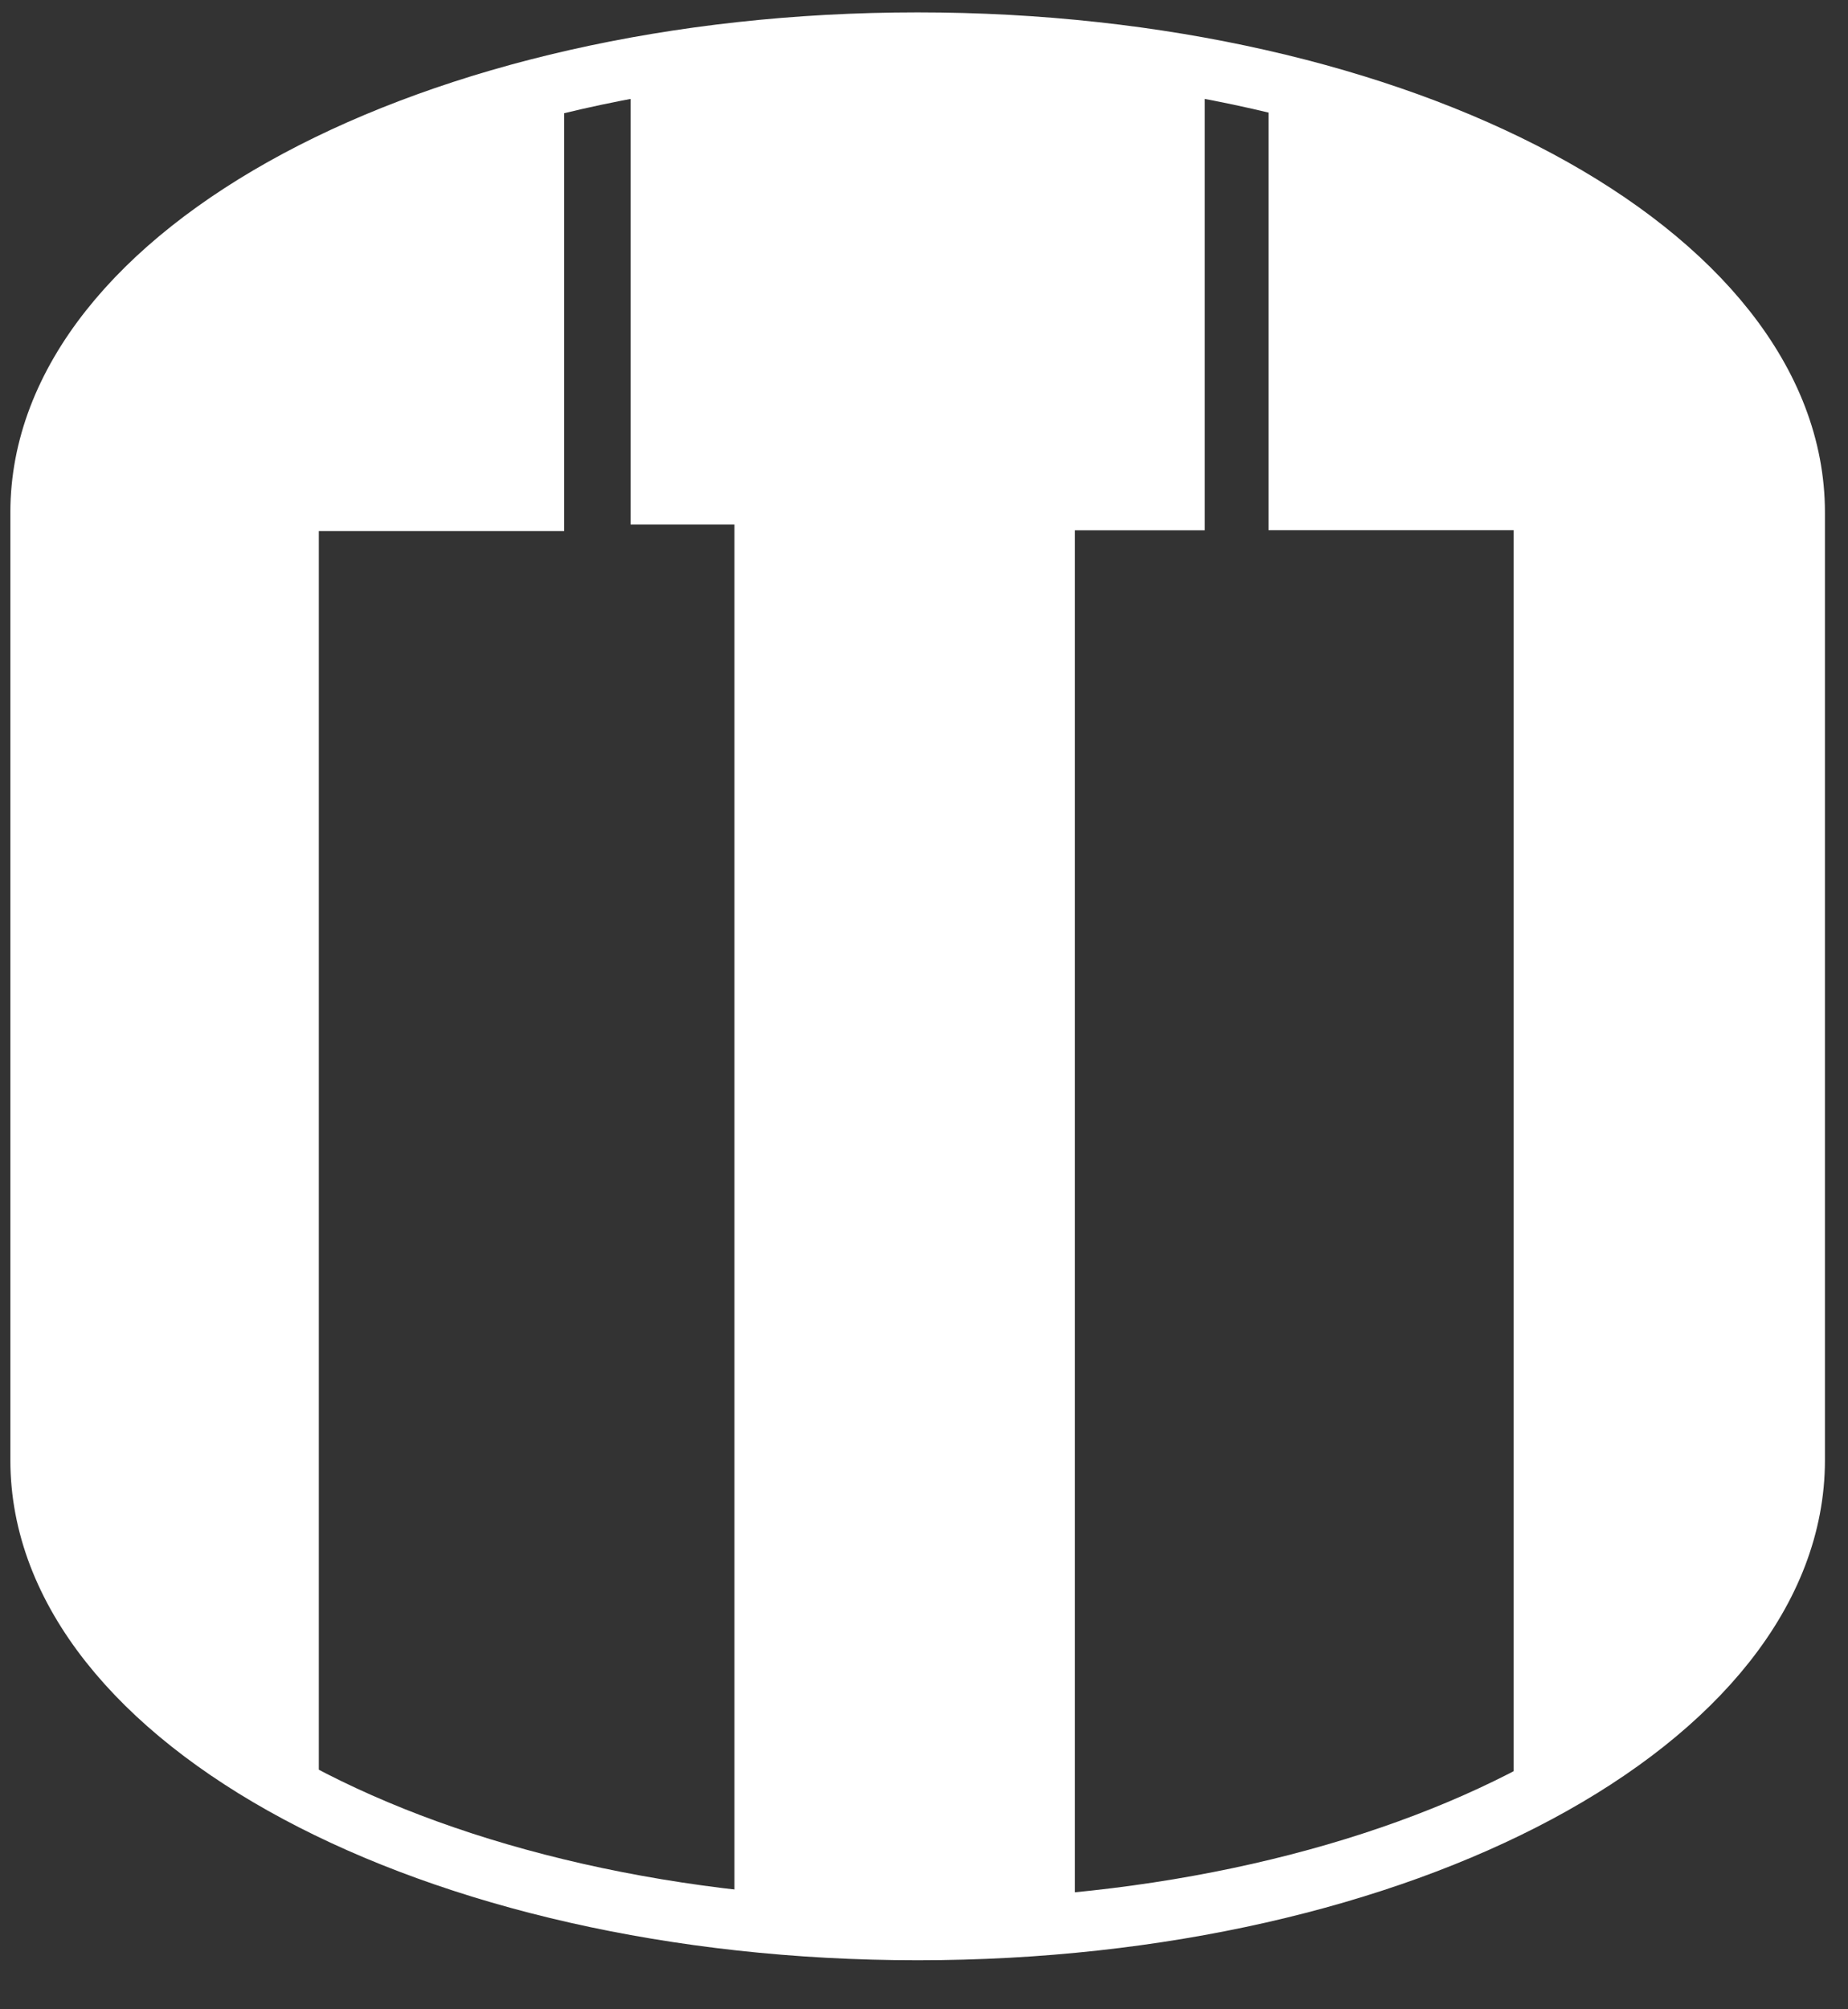
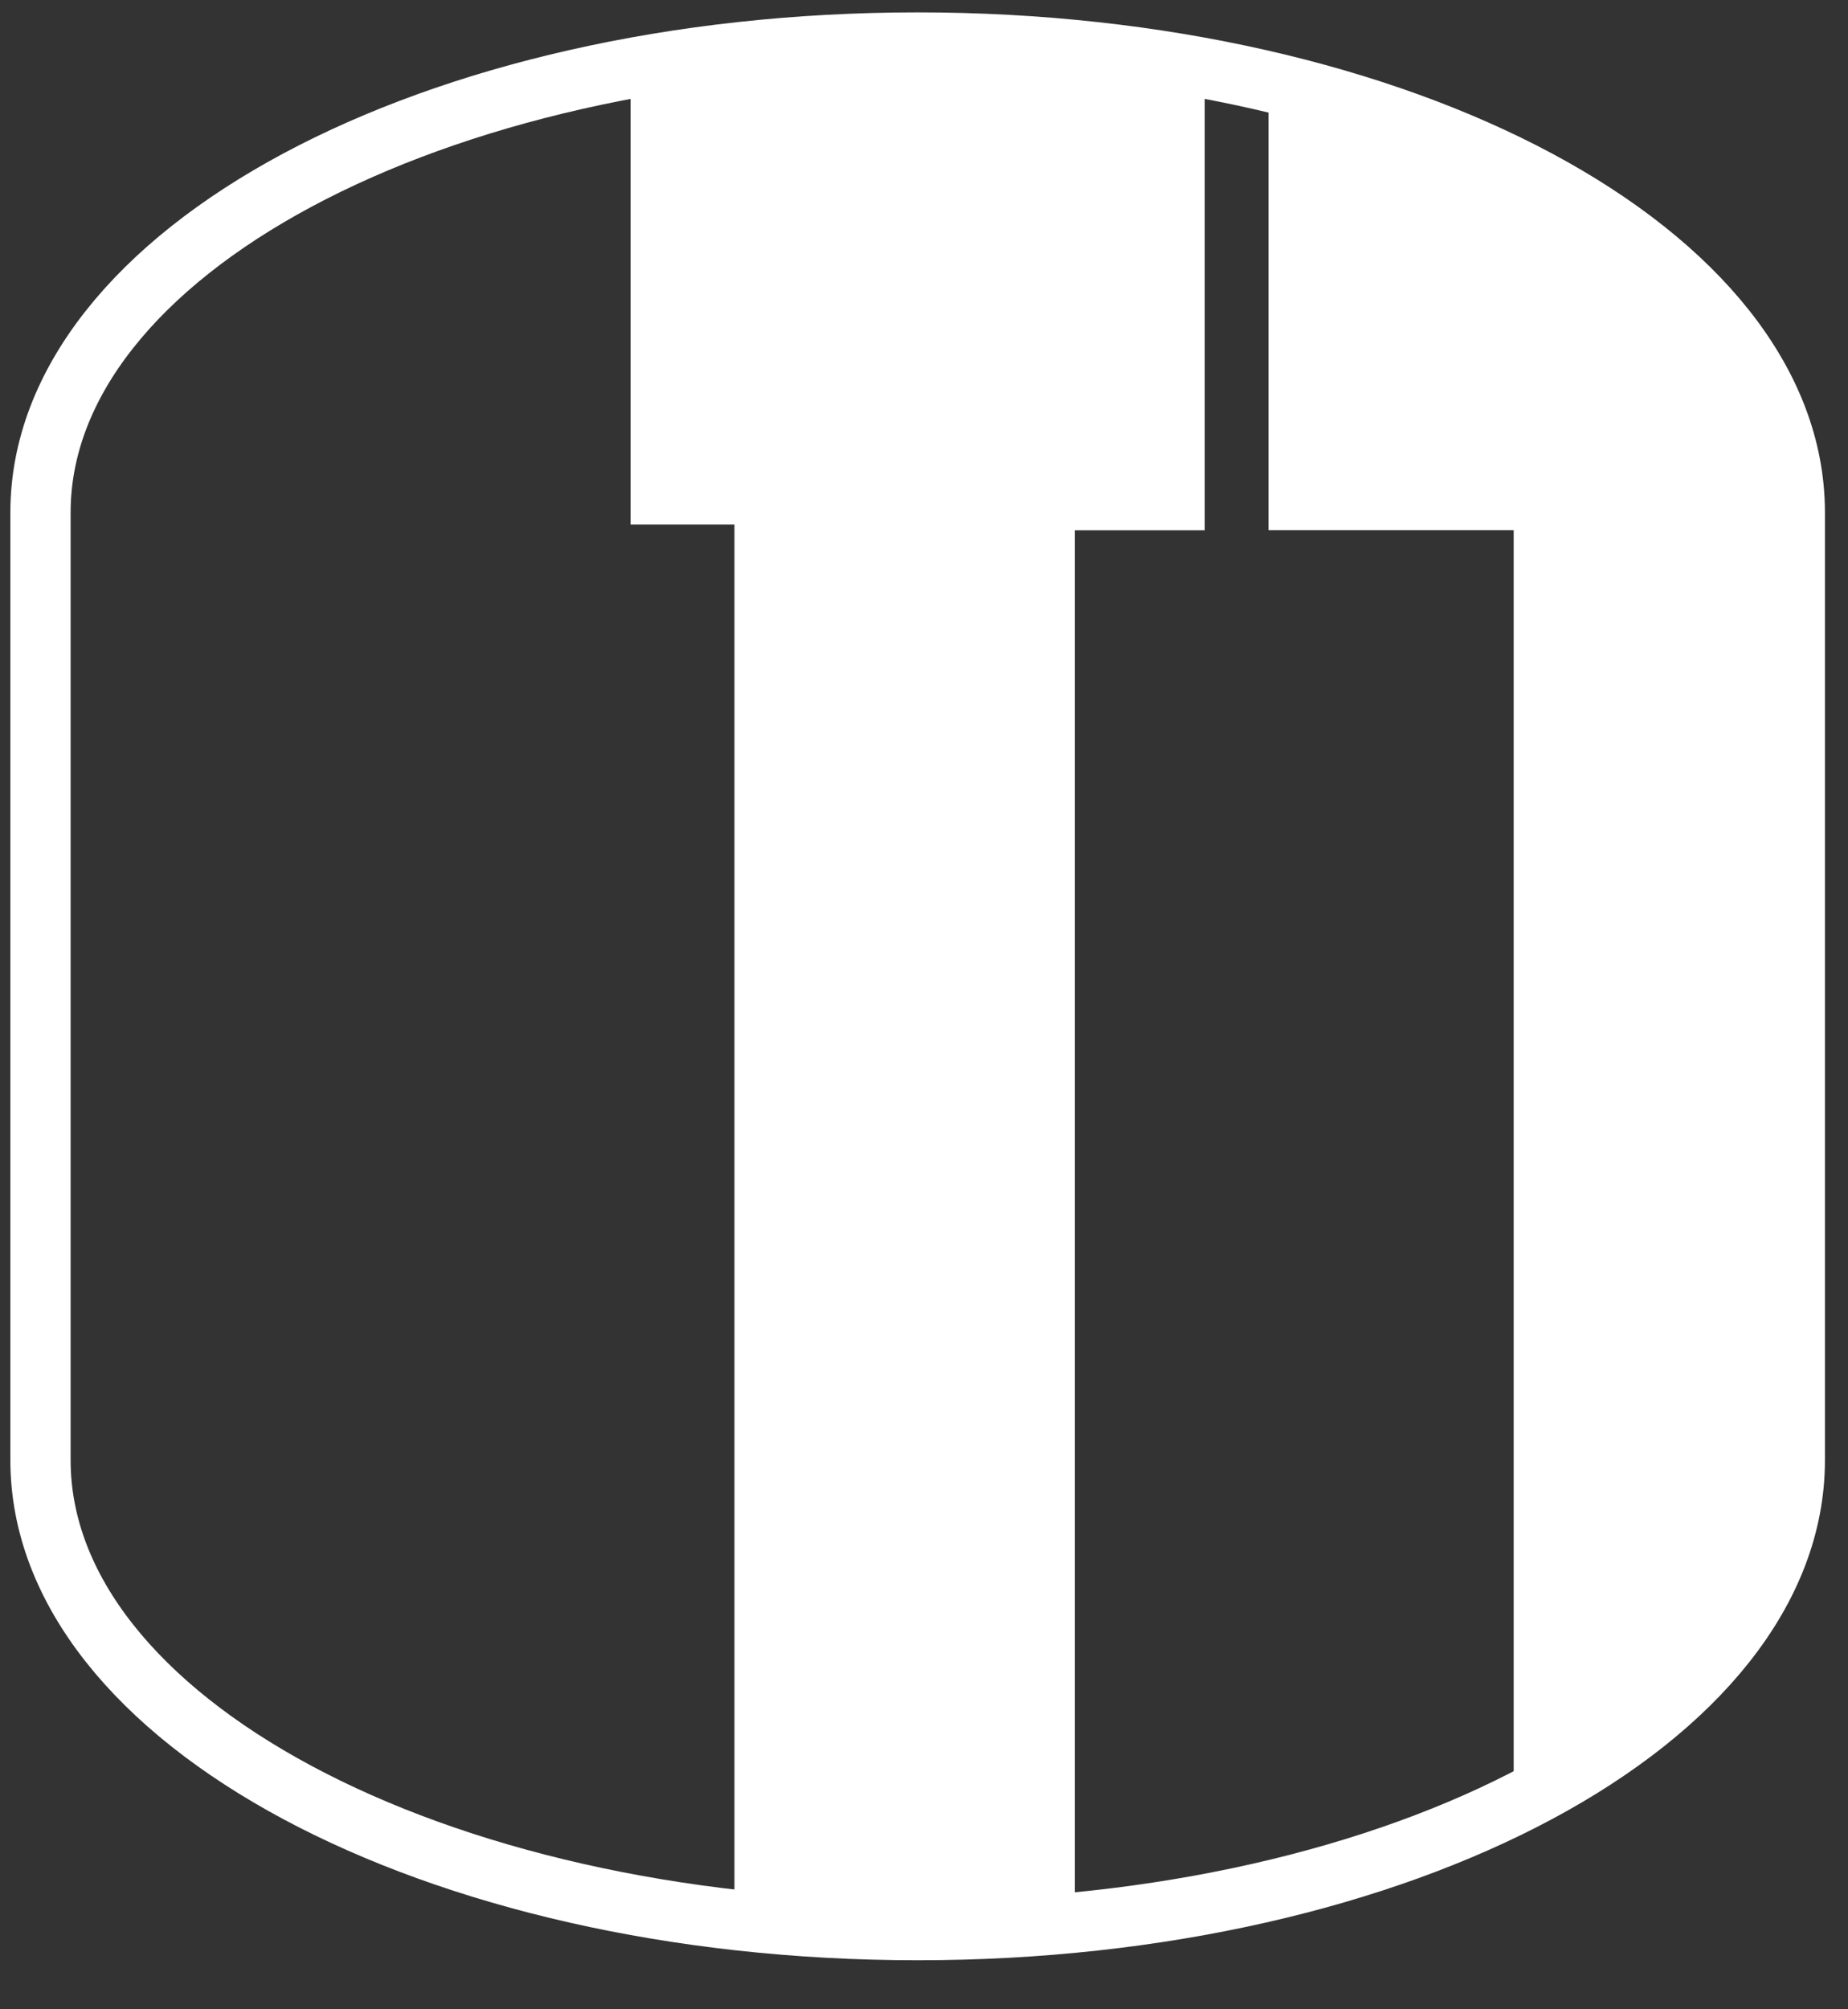
<svg xmlns="http://www.w3.org/2000/svg" version="1.1" x="0px" y="0px" width="23px" height="25px" viewBox="0 0 23 25" enable-background="new 0 0 23 25" xml:space="preserve">
  <rect x="0" y="0" width="23" height="25" fill="#333333" stroke="none" />
  <g id="left">
-     <path fill="white" d="M6.099,1.014C5.855,1.063,5.72,1.08,5.65,1.078C5.597,1.106,5.535,1.139,5.46,1.177   c-0.306,0.16-0.617,0.312-0.932,0.453C4.299,1.757,4.152,1.822,4.071,1.834C4.006,1.907,3.955,1.99,3.889,2.062   C3.333,2.682,2.681,2.943,2.028,3.304C1.97,3.382,1.433,3.811,1.264,4.02C1.13,4.186,0.98,4.333,0.821,4.467   c0,0.001,0,0.002,0,0.003C0.764,4.681,0.714,4.891,0.669,5.104C0.665,5.127,0.657,5.151,0.652,5.175   C0.644,5.218,0.628,5.259,0.622,5.303c0.002-0.015,0.004-0.03,0.006-0.044C0.545,5.622,0.421,5.966,0.269,6.299v11.435   c0.08,0.36,0.12,0.732,0.105,1.115c-0.008,0.109,0.001,0.218,0,0.327c0.152,0.269,0.306,0.536,0.457,0.806   c0.112,0.213,0.237,0.419,0.368,0.621c0.358,0.383,0.731,0.74,1.127,1.084c0.156,0.136,0.273,0.297,0.404,0.451   c0.423,0.223,0.838,0.456,1.238,0.714V6.608h3.053V0.706C6.732,0.842,6.424,0.948,6.099,1.014z" />
-   </g>
+     </g>
  <g id="center">
    <path fill="white" d="M14.87,0.529H7.848v5.997h1.293v17.489h4.237V6.598h1.616V0.575C14.953,0.56,14.911,0.545,14.87,0.529z" />
  </g>
  <g id="right">
    <path fill="white" d="M21.887,19.901c0.192-0.275,0.411-0.53,0.653-0.764V5.593c-0.074-0.135-0.159-0.267-0.221-0.407   c-0.311-0.374-0.558-0.792-0.749-1.233c-0.073-0.111-0.162-0.209-0.223-0.33c-0.02-0.039-0.038-0.08-0.058-0.119   c-0.021-0.015-0.046-0.025-0.068-0.041c-0.506-0.388-1.012-0.777-1.507-1.18c-0.061-0.04-0.135-0.088-0.24-0.159   c-0.337-0.193-0.663-0.415-1.004-0.602c-0.01-0.003-0.013-0.004-0.023-0.007c-0.538-0.131-1.059-0.258-1.571-0.471   c-0.142-0.059-0.268-0.138-0.404-0.205c-0.233-0.011-0.462-0.037-0.685-0.083v5.841h3.052v16.204   c0.537-0.401,1.136-0.714,1.724-1.039C20.809,21.054,21.294,20.415,21.887,19.901z" />
  </g>
  <g id="outline">
-     <path fill="none" stroke="white" stroke-width="0.75" stroke-miterlimit="10" d="M22.338,18.168   c0,3.229-4.885,5.847-10.917,5.847l0,0c-6.032,0-10.917-2.618-10.917-5.847V6.376c0-3.229,4.885-5.847,10.917-5.847l0,0   c6.032,0,10.917,2.618,10.917,5.847V18.168z" />
+     <path fill="none" stroke="white" stroke-width="0.75" stroke-miterlimit="10" d="M22.338,18.168   c0,3.229-4.885,5.847-10.917,5.847l0,0c-6.032,0-10.917-2.618-10.917-5.847V6.376c0-3.229,4.885-5.847,10.917-5.847l0,0   c6.032,0,10.917,2.618,10.917,5.847V18.168" />
  </g>
</svg>